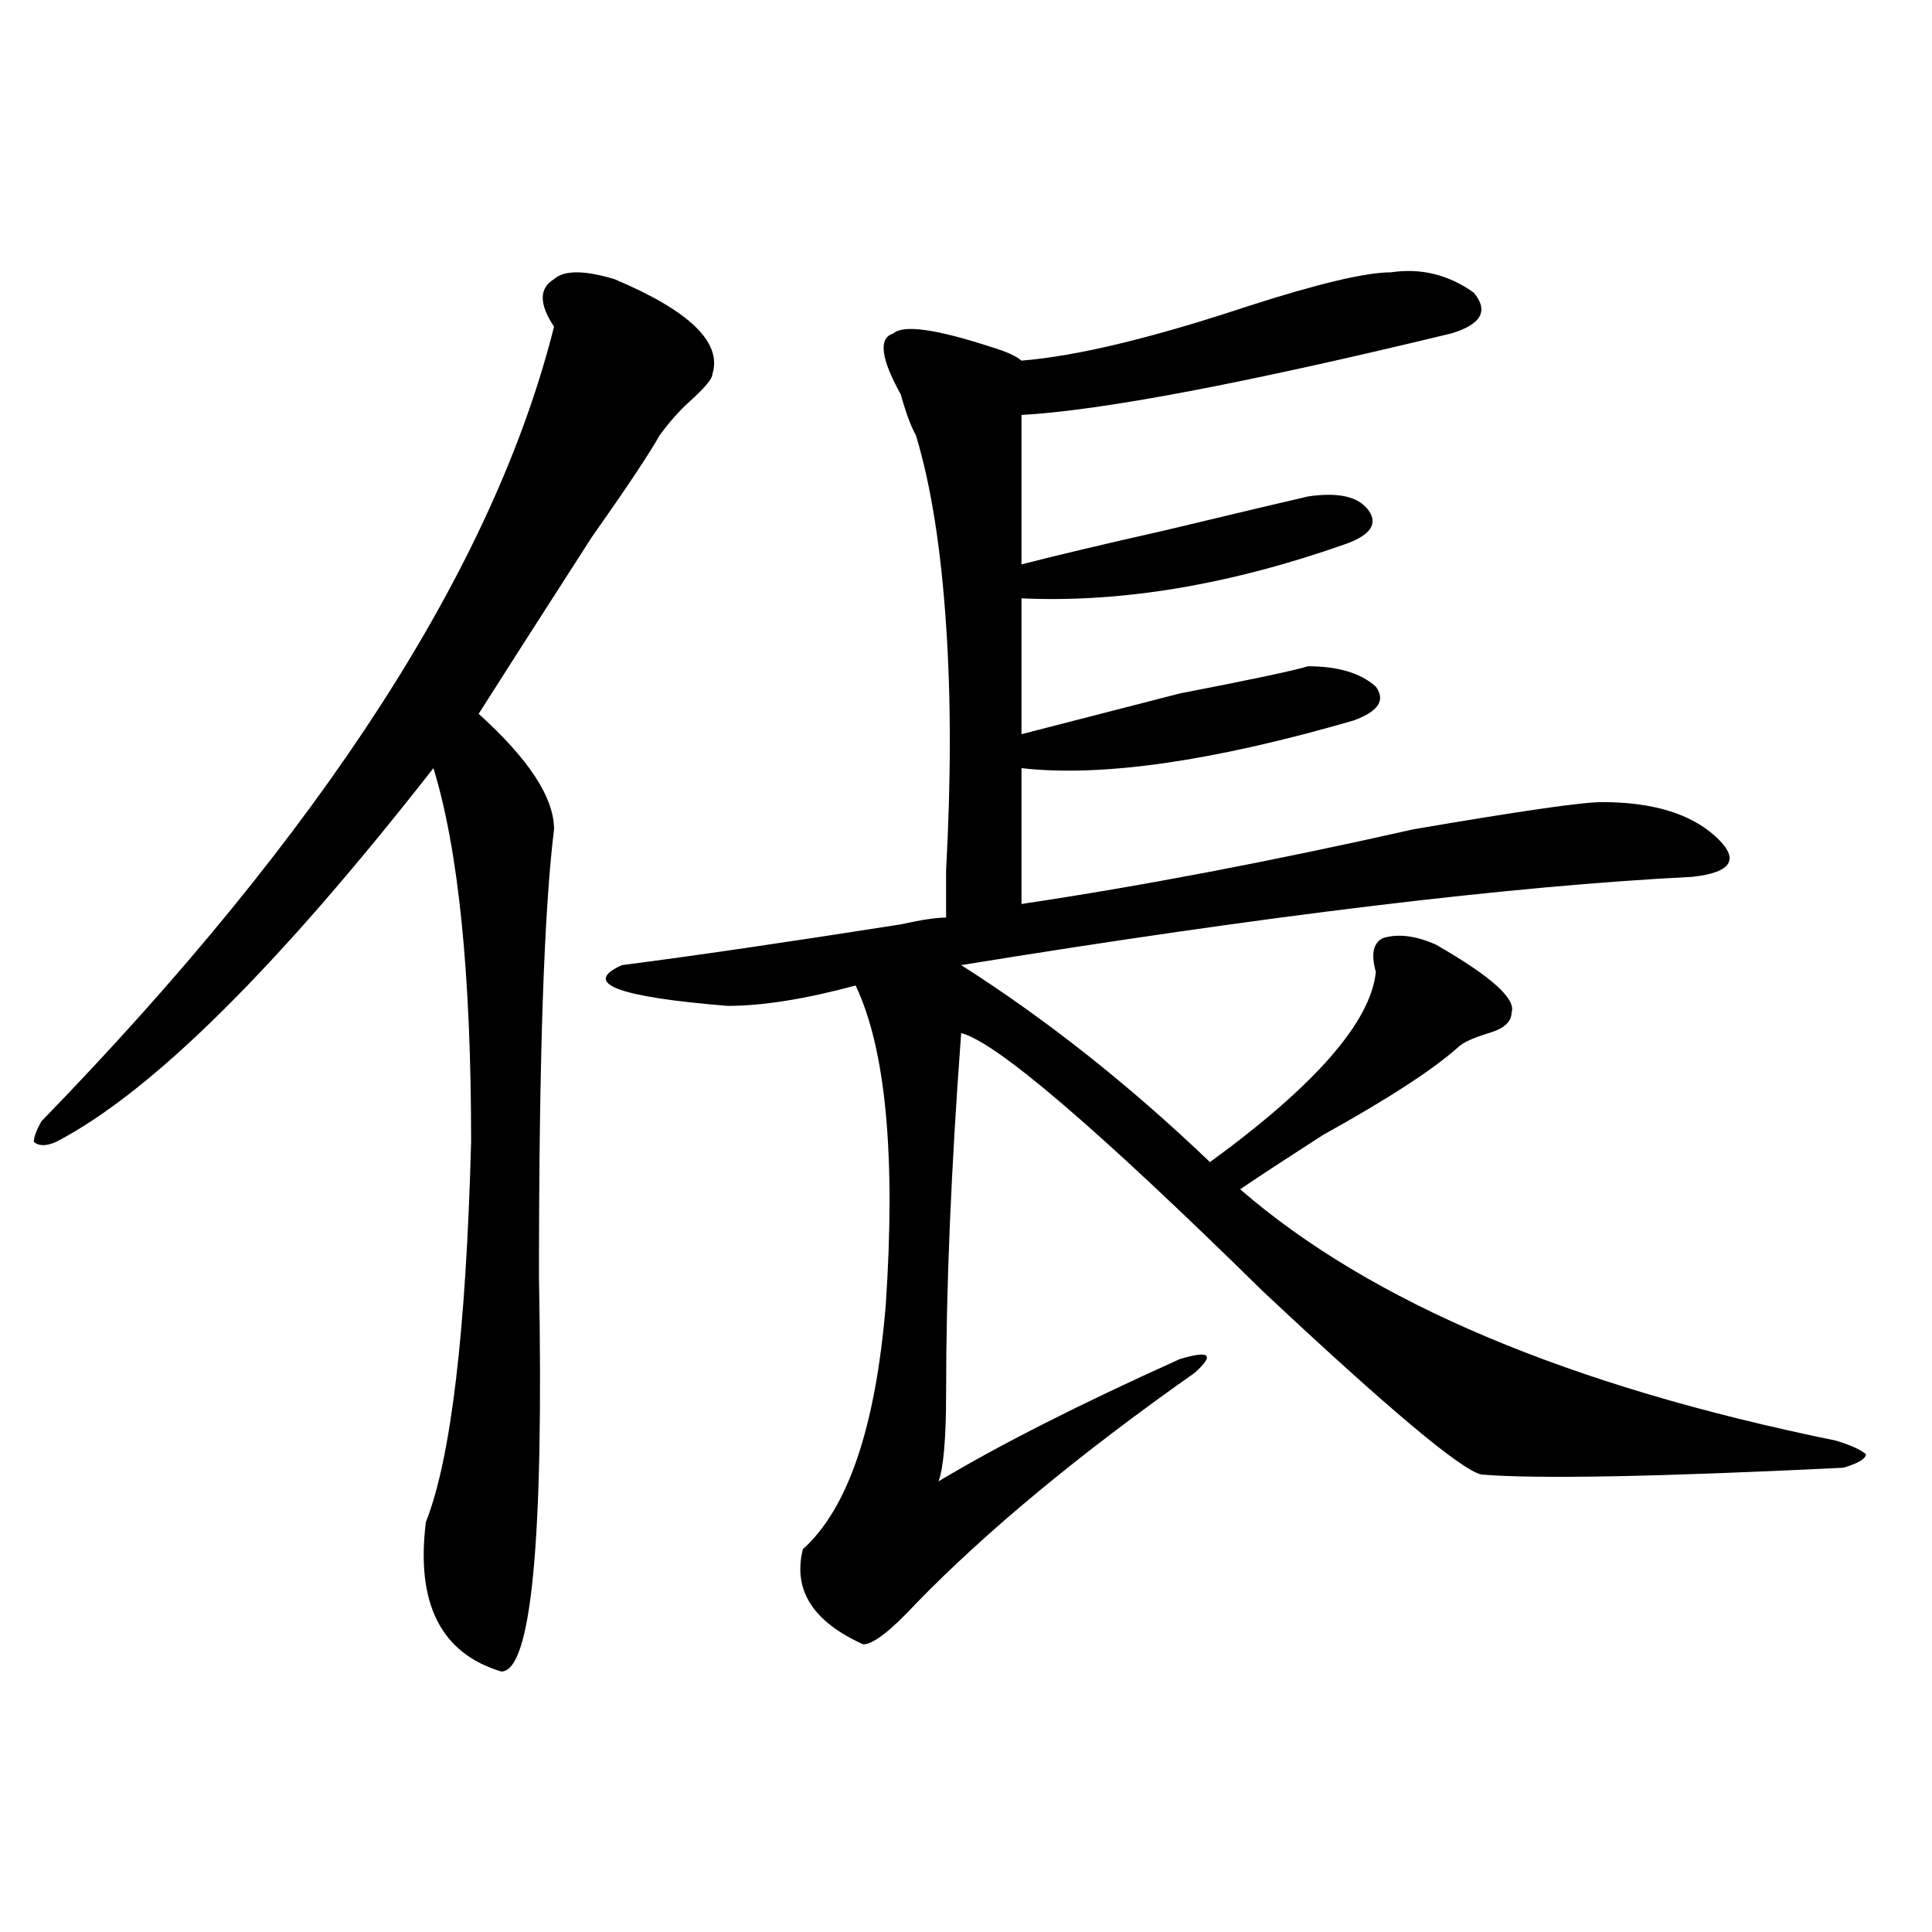
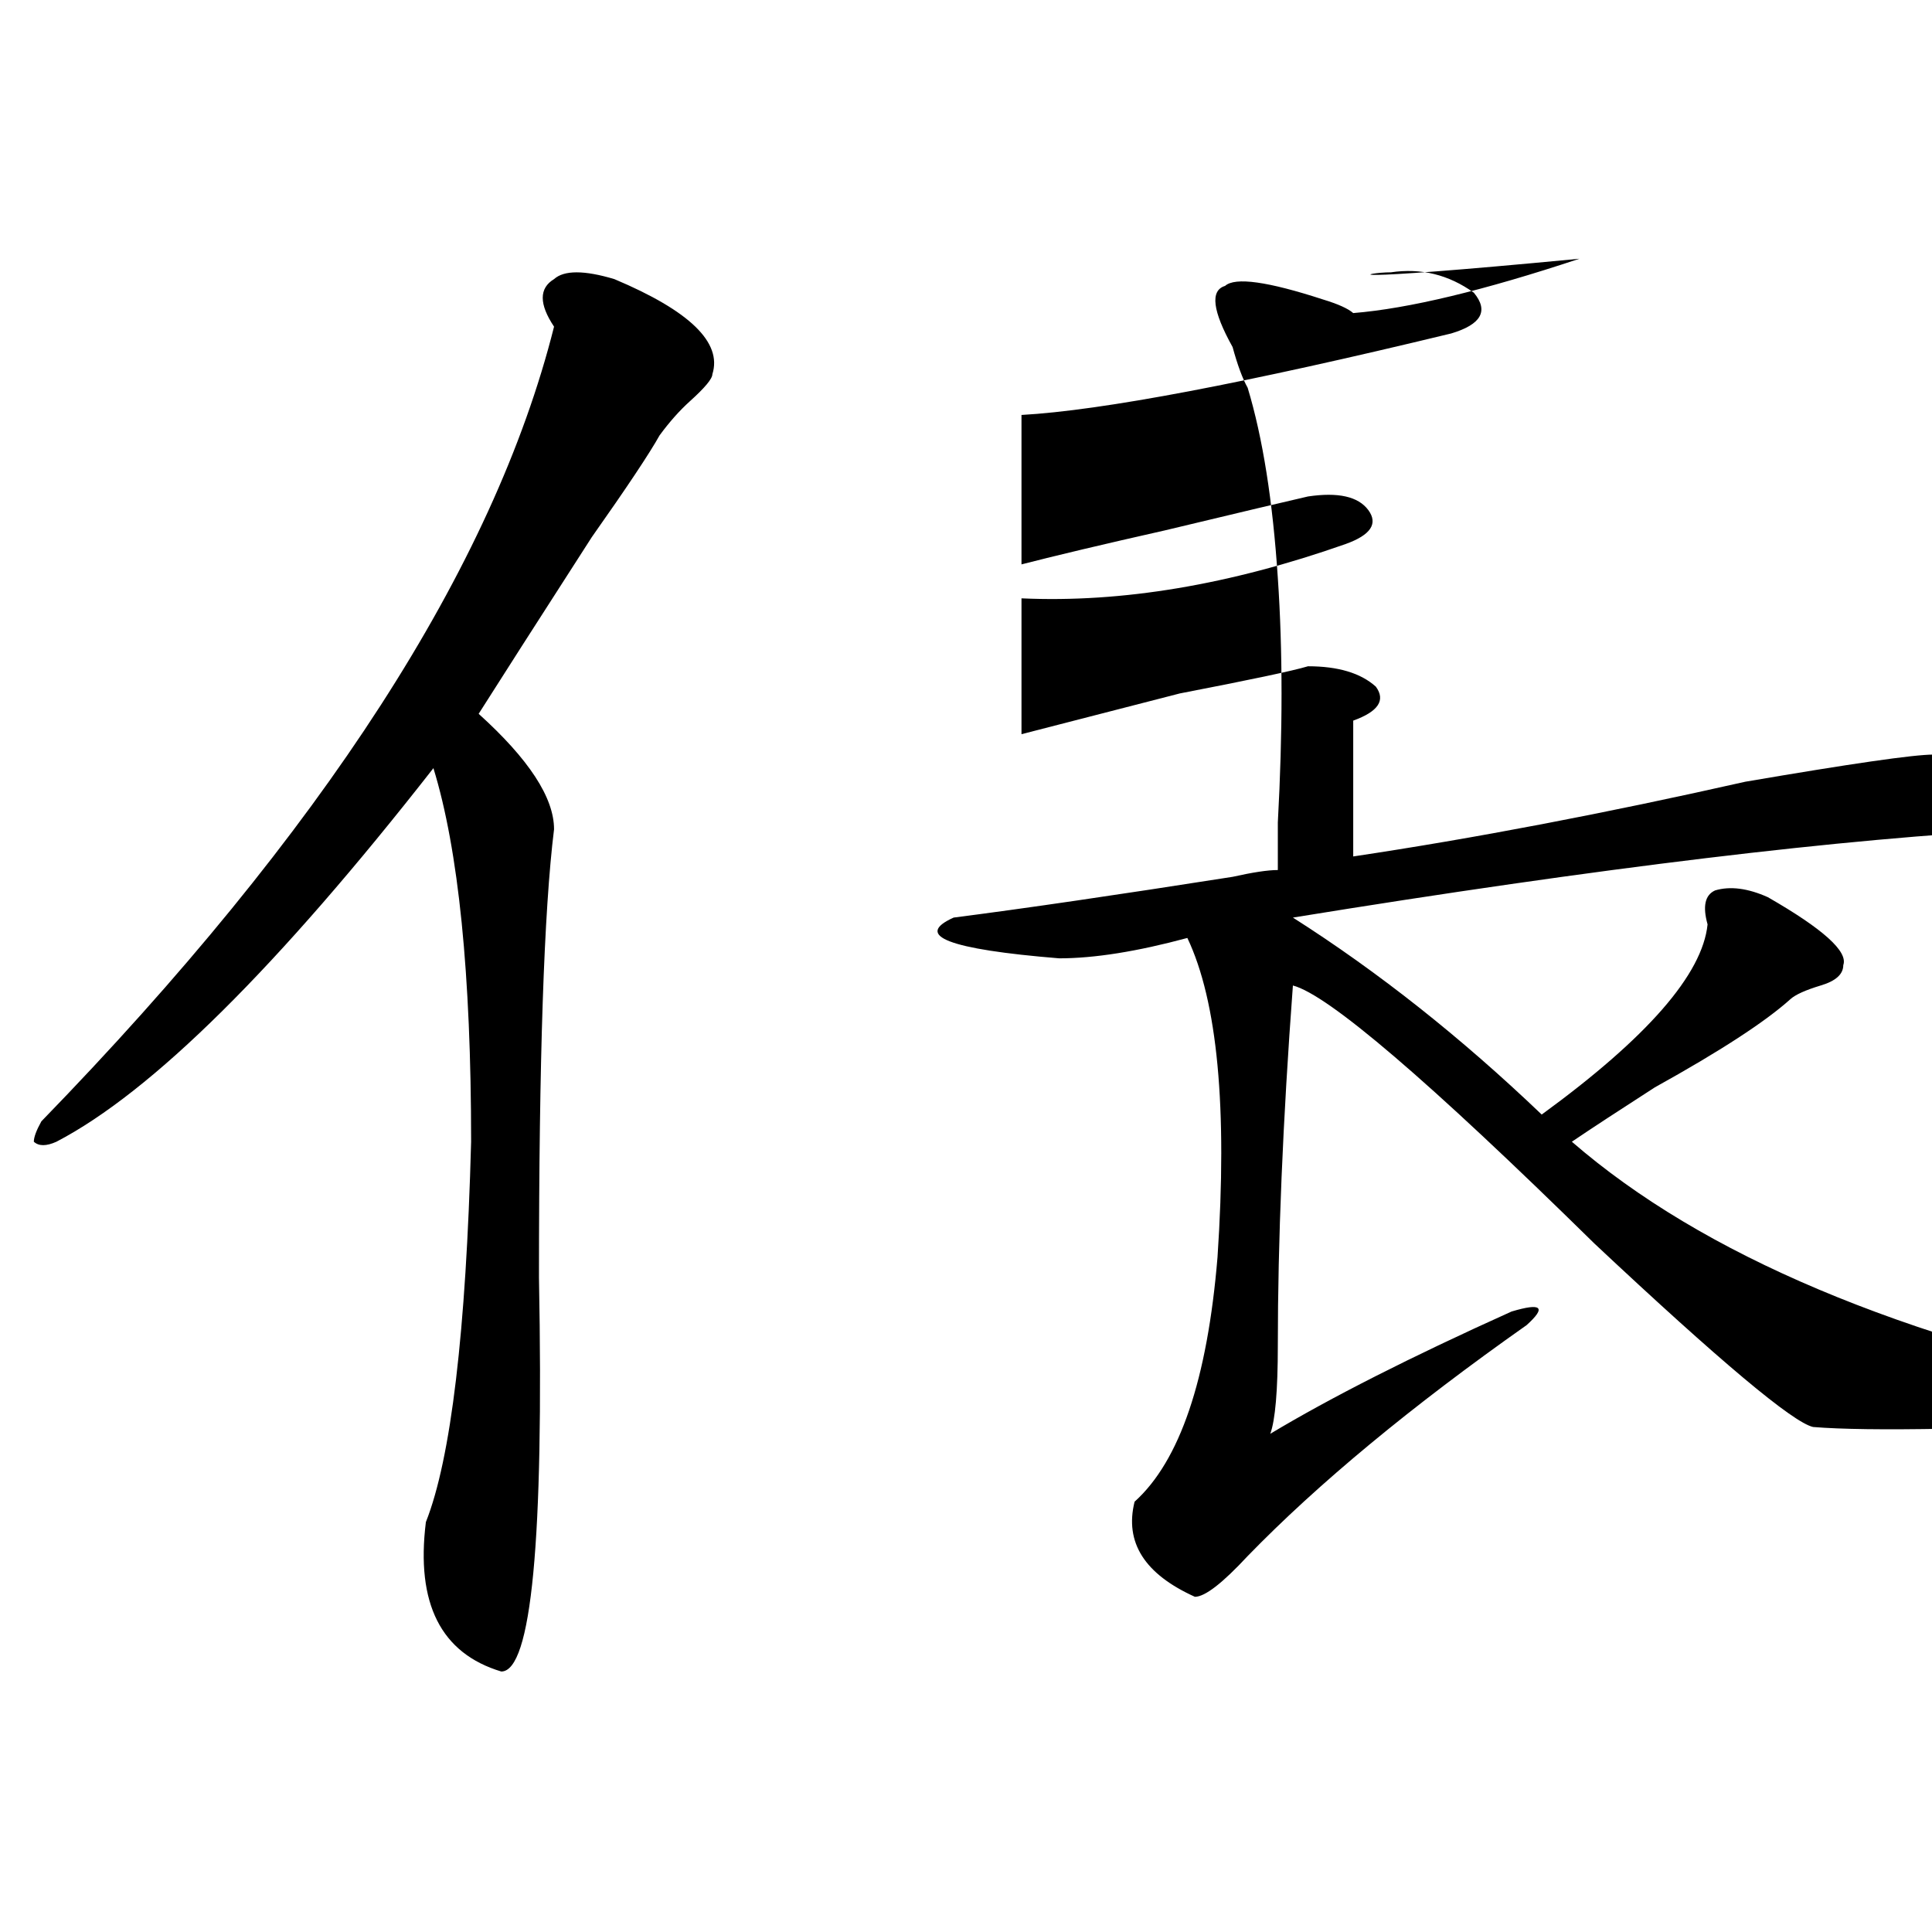
<svg xmlns="http://www.w3.org/2000/svg" version="1.1" id="图层_1" x="0px" y="0px" width="1000px" height="1000px" viewBox="0 0 1000 1000" enable-background="new 0 0 1000 1000" xml:space="preserve">
-   <path d="M317.992,144.469c39.023,16.424,55.913,32.849,50.73,49.219c0,2.362-3.902,7.031-11.707,14.063  c-5.243,4.724-10.427,10.547-15.609,17.578c-5.243,9.394-16.95,26.972-35.121,52.734c-28.657,44.55-48.169,75.036-58.535,91.406  c25.976,23.456,39.023,43.396,39.023,59.766c-5.243,42.188-7.805,119.531-7.805,232.031c2.562,135.956-3.902,203.906-19.512,203.906  c-31.219-9.394-44.267-35.156-39.023-77.344c12.987-32.794,20.792-98.438,23.414-196.875c0-86.683-6.524-151.172-19.512-193.359  C143.667,500.755,78.608,565.19,29.219,590.953c-5.243,2.362-9.146,2.362-11.707,0c0-2.308,1.28-5.823,3.902-10.547  c145.667-149.964,234.141-287.073,265.359-411.328c-7.805-11.701-7.805-19.886,0-24.609  C291.956,139.799,302.383,139.799,317.992,144.469z M719.934,140.953c15.609-2.308,29.878,1.208,42.926,10.547  c7.805,9.393,3.902,16.424-11.707,21.094c-106.704,25.817-180.849,39.88-222.434,42.188v77.344  c18.171-4.669,42.926-10.547,74.145-17.578c39.023-9.339,63.718-15.216,74.145-17.578c15.609-2.308,25.976,0,31.219,7.031  c5.183,7.031,1.28,12.909-11.707,17.578c-59.876,21.094-115.79,30.487-167.801,28.125v70.313  c18.171-4.669,45.487-11.7,81.949-21.094c36.401-7.031,58.535-11.7,66.34-14.063c15.609,0,27.316,3.516,35.121,10.547  c5.183,7.031,1.28,12.909-11.707,17.578c-72.864,21.094-130.118,29.333-171.703,24.609v70.313  c62.438-9.339,130.058-22.247,202.922-38.672c54.633-9.339,87.132-14.063,97.559-14.063c25.976,0,45.487,5.878,58.535,17.578  c12.987,11.755,9.085,18.786-11.707,21.094c-93.656,4.724-219.872,19.94-378.527,45.703  c44.206,28.125,87.132,62.128,128.777,101.953c54.633-39.825,83.229-72.62,85.852-98.438c-2.622-9.339-1.341-15.216,3.902-17.578  c7.805-2.308,16.89-1.153,27.316,3.516c28.597,16.425,41.585,28.125,39.023,35.156c0,4.724-3.902,8.239-11.707,10.547  c-7.805,2.362-13.048,4.724-15.609,7.031c-13.048,11.755-36.462,26.972-70.242,45.703c-18.231,11.755-32.56,21.094-42.926,28.125  c67.62,58.612,170.362,101.953,308.285,130.078c7.805,2.362,12.987,4.724,15.609,7.031c0,2.362-3.902,4.724-11.707,7.031  c-96.278,4.724-158.716,5.878-187.313,3.516c-10.427-2.308-48.169-33.948-113.168-94.922  c-85.852-84.375-137.923-128.87-156.094-133.594c-5.243,70.313-7.805,132.44-7.805,186.328c0,23.456-1.341,38.672-3.902,45.703  c31.219-18.731,72.804-39.825,124.875-63.281c15.609-4.669,18.171-2.308,7.805,7.031c-59.876,42.188-107.985,82.067-144.387,119.531  c-13.048,14.063-22.134,21.094-27.316,21.094c-26.036-11.756-36.462-28.125-31.219-49.219  c23.414-21.094,37.683-63.281,42.926-126.563c5.183-77.344,0-132.386-15.609-165.234c-26.036,7.031-48.169,10.547-66.34,10.547  c-57.255-4.669-75.485-11.7-54.633-21.094c36.401-4.669,84.511-11.7,144.387-21.094c10.366-2.308,18.171-3.516,23.414-3.516  c0-7.031,0-15.216,0-24.609c2.562-46.856,2.562-89.044,0-126.563c-2.622-39.825-7.805-72.62-15.609-98.438  c-2.622-4.669-5.243-11.7-7.805-21.094c-10.427-18.731-11.707-29.278-3.902-31.641c5.183-4.669,22.073-2.308,50.73,7.031  c7.805,2.362,12.987,4.724,15.609,7.031c28.597-2.308,67.62-11.7,117.07-28.125C682.19,146.831,706.886,140.953,719.934,140.953z" />
+   <path d="M317.992,144.469c39.023,16.424,55.913,32.849,50.73,49.219c0,2.362-3.902,7.031-11.707,14.063  c-5.243,4.724-10.427,10.547-15.609,17.578c-5.243,9.394-16.95,26.972-35.121,52.734c-28.657,44.55-48.169,75.036-58.535,91.406  c25.976,23.456,39.023,43.396,39.023,59.766c-5.243,42.188-7.805,119.531-7.805,232.031c2.562,135.956-3.902,203.906-19.512,203.906  c-31.219-9.394-44.267-35.156-39.023-77.344c12.987-32.794,20.792-98.438,23.414-196.875c0-86.683-6.524-151.172-19.512-193.359  C143.667,500.755,78.608,565.19,29.219,590.953c-5.243,2.362-9.146,2.362-11.707,0c0-2.308,1.28-5.823,3.902-10.547  c145.667-149.964,234.141-287.073,265.359-411.328c-7.805-11.701-7.805-19.886,0-24.609  C291.956,139.799,302.383,139.799,317.992,144.469z M719.934,140.953c15.609-2.308,29.878,1.208,42.926,10.547  c7.805,9.393,3.902,16.424-11.707,21.094c-106.704,25.817-180.849,39.88-222.434,42.188v77.344  c18.171-4.669,42.926-10.547,74.145-17.578c39.023-9.339,63.718-15.216,74.145-17.578c15.609-2.308,25.976,0,31.219,7.031  c5.183,7.031,1.28,12.909-11.707,17.578c-59.876,21.094-115.79,30.487-167.801,28.125v70.313  c18.171-4.669,45.487-11.7,81.949-21.094c36.401-7.031,58.535-11.7,66.34-14.063c15.609,0,27.316,3.516,35.121,10.547  c5.183,7.031,1.28,12.909-11.707,17.578v70.313  c62.438-9.339,130.058-22.247,202.922-38.672c54.633-9.339,87.132-14.063,97.559-14.063c25.976,0,45.487,5.878,58.535,17.578  c12.987,11.755,9.085,18.786-11.707,21.094c-93.656,4.724-219.872,19.94-378.527,45.703  c44.206,28.125,87.132,62.128,128.777,101.953c54.633-39.825,83.229-72.62,85.852-98.438c-2.622-9.339-1.341-15.216,3.902-17.578  c7.805-2.308,16.89-1.153,27.316,3.516c28.597,16.425,41.585,28.125,39.023,35.156c0,4.724-3.902,8.239-11.707,10.547  c-7.805,2.362-13.048,4.724-15.609,7.031c-13.048,11.755-36.462,26.972-70.242,45.703c-18.231,11.755-32.56,21.094-42.926,28.125  c67.62,58.612,170.362,101.953,308.285,130.078c7.805,2.362,12.987,4.724,15.609,7.031c0,2.362-3.902,4.724-11.707,7.031  c-96.278,4.724-158.716,5.878-187.313,3.516c-10.427-2.308-48.169-33.948-113.168-94.922  c-85.852-84.375-137.923-128.87-156.094-133.594c-5.243,70.313-7.805,132.44-7.805,186.328c0,23.456-1.341,38.672-3.902,45.703  c31.219-18.731,72.804-39.825,124.875-63.281c15.609-4.669,18.171-2.308,7.805,7.031c-59.876,42.188-107.985,82.067-144.387,119.531  c-13.048,14.063-22.134,21.094-27.316,21.094c-26.036-11.756-36.462-28.125-31.219-49.219  c23.414-21.094,37.683-63.281,42.926-126.563c5.183-77.344,0-132.386-15.609-165.234c-26.036,7.031-48.169,10.547-66.34,10.547  c-57.255-4.669-75.485-11.7-54.633-21.094c36.401-4.669,84.511-11.7,144.387-21.094c10.366-2.308,18.171-3.516,23.414-3.516  c0-7.031,0-15.216,0-24.609c2.562-46.856,2.562-89.044,0-126.563c-2.622-39.825-7.805-72.62-15.609-98.438  c-2.622-4.669-5.243-11.7-7.805-21.094c-10.427-18.731-11.707-29.278-3.902-31.641c5.183-4.669,22.073-2.308,50.73,7.031  c7.805,2.362,12.987,4.724,15.609,7.031c28.597-2.308,67.62-11.7,117.07-28.125C682.19,146.831,706.886,140.953,719.934,140.953z" />
</svg>